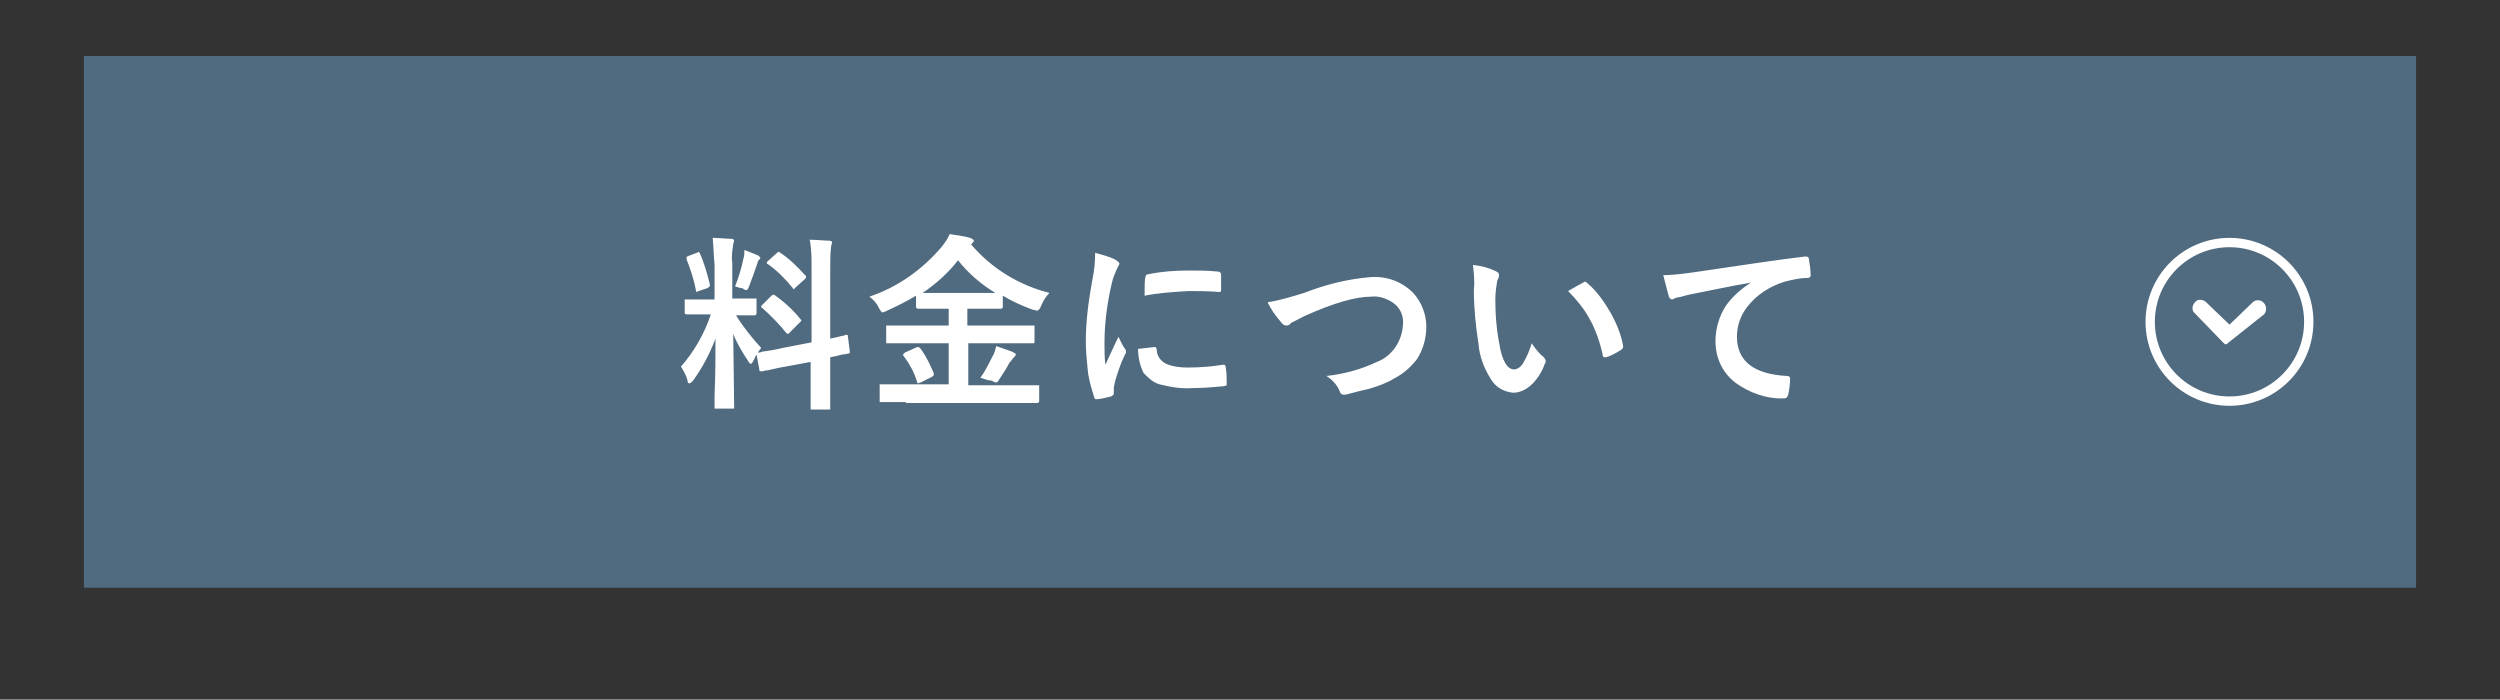
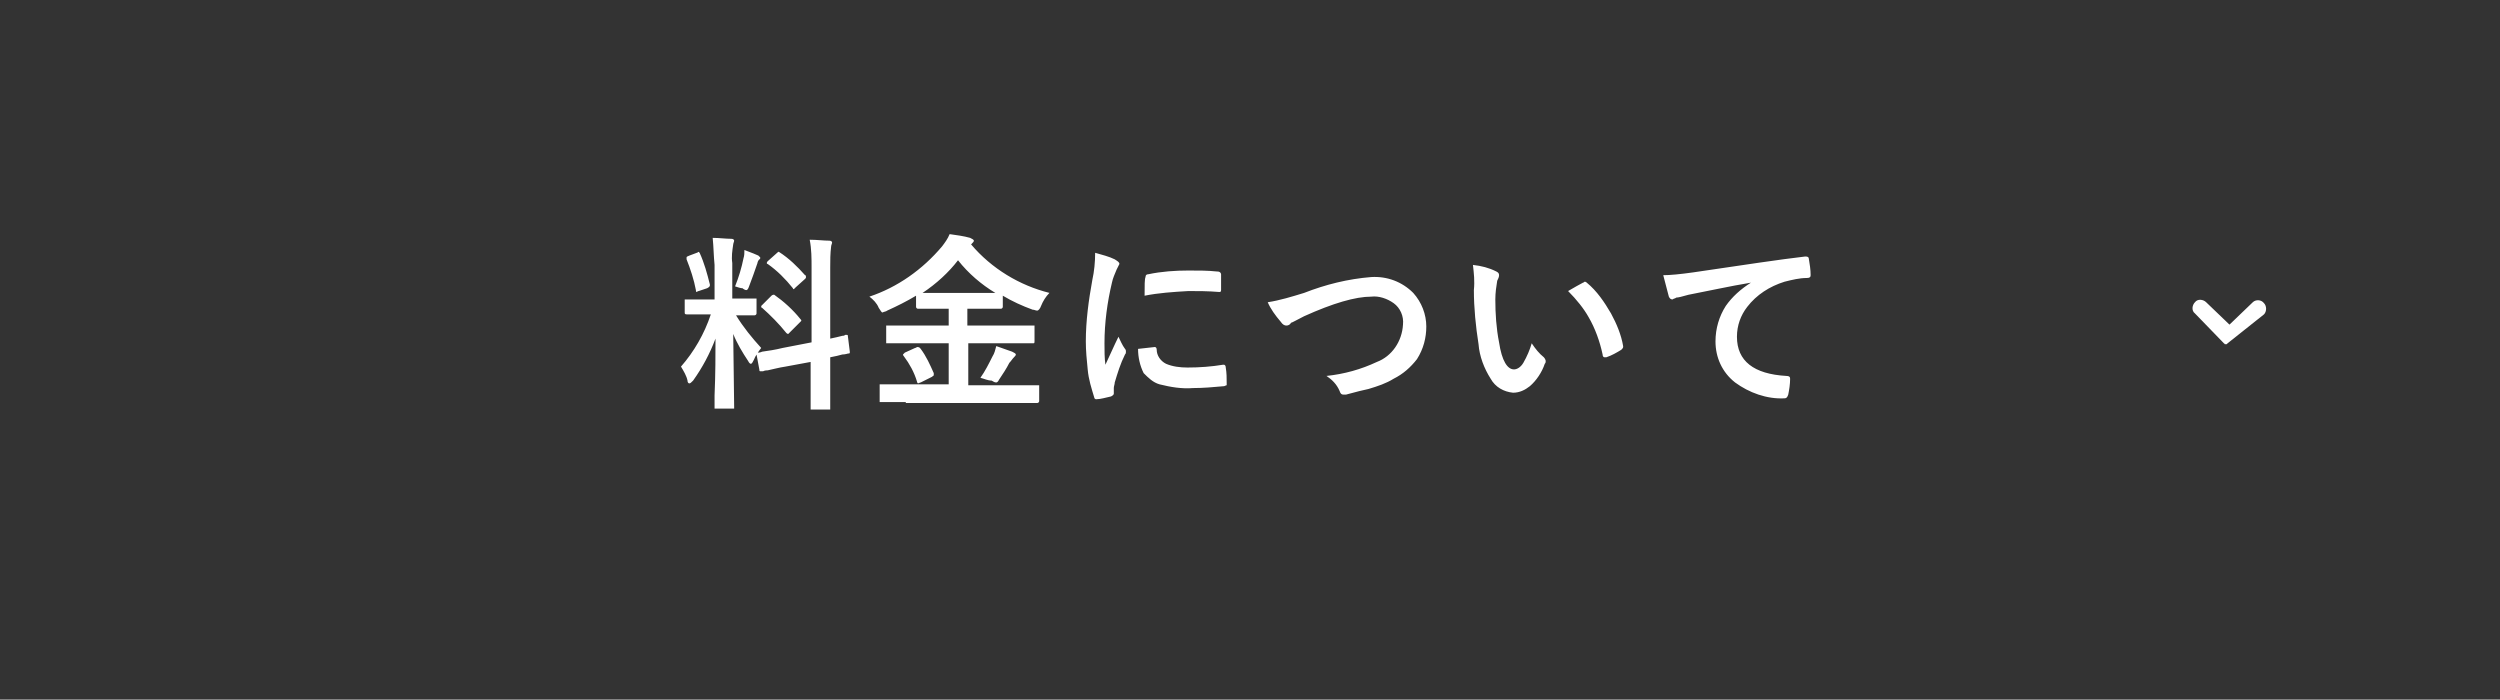
<svg xmlns="http://www.w3.org/2000/svg" version="1.1" id="レイヤー_1" x="0px" y="0px" viewBox="0 0 268 75" style="enable-background:new 0 0 268 75;" xml:space="preserve">
  <rect x="0" y="0" width="268" height="75" fill="#333333" stroke="none" />
  <style type="text/css">
	.st0{fill:#506B80;}
	.st1{fill:#FFFFFF;}
	.st2{fill:none;}
	.st3{fill:none;stroke:#FFFFFF;}
</style>
  <g>
    <g>
      <g>
        <g>
-           <rect id="長方形_39-2_00000073722116773752133460000016495012325227573925_" x="9" y="6" class="st0" width="250" height="57" />
-         </g>
+           </g>
        <path id="パス_220_00000021841015404121055060000005613507173030338954_" class="st1" d="M76.4,25.5c0.7,0,1.4,0.1,2,0.1     c0.2,0,0.3,0.1,0.3,0.2s-0.1,0.3-0.1,0.4c-0.1,0.7-0.2,1.3-0.1,2V32h0.2h2.2c0.1,0,0.2,0,0.2,0c0,0.1,0,0.1,0,0.2v1.4     c0,0.1-0.1,0.2-0.2,0.2h-2c0.8,1.3,1.7,2.4,2.7,3.5c-0.3,0.4-0.6,0.8-0.8,1.3c-0.1,0.2-0.2,0.4-0.3,0.4s-0.2-0.1-0.3-0.3     c-0.6-0.9-1.2-1.9-1.6-2.9l0.1,7.8c0,0.1,0,0.2,0,0.2c-0.1,0-0.1,0-0.2,0h-1.7c-0.1,0-0.2,0-0.2,0c0-0.1,0-0.1,0-0.2     c0-0.1,0-0.5,0-1.2c0.1-2.3,0.1-4.4,0.1-6.1c-0.6,1.6-1.4,3.1-2.4,4.5c-0.2,0.2-0.3,0.3-0.4,0.3s-0.2-0.1-0.2-0.3     c-0.1-0.5-0.4-1-0.7-1.5c1.4-1.6,2.5-3.5,3.2-5.6h-0.4h-2.2c-0.2,0-0.2-0.1-0.2-0.2v-1.2c0-0.1,0-0.2,0-0.2c0.1,0,0.1,0,0.2,0     h2.2h0.8v-3.7C76.5,27.4,76.5,26.5,76.4,25.5z M83.9,37.3l3.1-0.6v-8c0-1,0-2-0.2-3c0.8,0,1.5,0.1,2.1,0.1c0.2,0,0.3,0.1,0.3,0.2     s-0.1,0.3-0.1,0.4C89,27.2,89,27.9,89,28.7v7.6c0.5-0.1,0.9-0.2,1.3-0.3c0.1,0,0.2,0,0.3-0.1c0.1,0,0.1,0,0.1,0h0.1     c0.1,0,0.1,0.1,0.1,0.2l0.2,1.6c0,0.1,0,0.1,0,0.1c0,0.1-0.1,0.1-0.2,0.1c0,0-0.3,0.1-0.6,0.1c-0.3,0.1-0.8,0.2-1.3,0.3v1.9v3.5     c0,0.1,0,0.1,0,0.2c-0.1,0-0.1,0-0.2,0h-1.7c-0.1,0-0.2,0-0.2,0c0-0.1,0-0.1,0-0.2v-3.4v-1.5l-2.7,0.5c-0.7,0.1-1.4,0.3-1.9,0.4     c-0.1,0-0.3,0-0.5,0.1h-0.2h-0.1c-0.1,0-0.1-0.1-0.1-0.2L81.1,38v-0.1c0-0.1,0.1-0.1,0.2-0.1c0,0,0.2,0,0.4-0.1     C82.4,37.6,83.1,37.5,83.9,37.3z M83,31.6c1,0.7,2,1.6,2.8,2.6c0.1,0.1,0.1,0.1,0.1,0.2c0,0-0.1,0.1-0.2,0.2l-1,1     c-0.1,0.1-0.2,0.2-0.2,0.2s-0.1,0-0.2-0.1c-0.8-1-1.7-1.9-2.6-2.7c-0.1,0-0.1-0.1-0.1-0.2c0,0,0.1-0.1,0.2-0.2l0.9-0.9     C82.8,31.6,82.9,31.6,83,31.6C82.9,31.6,82.9,31.5,83,31.6L83,31.6z M83.5,27c1.1,0.7,2,1.6,2.8,2.5c0.1,0,0.1,0.1,0.1,0.2     s0,0.1-0.1,0.2l-1,0.9c-0.1,0.1-0.2,0.2-0.2,0.2S85,31,85,30.9c-0.8-1-1.7-1.9-2.7-2.6c-0.1,0-0.1-0.1-0.1-0.1     c0-0.1,0.1-0.2,0.1-0.2l0.9-0.8C83.3,27.1,83.4,27,83.5,27C83.4,26.9,83.5,26.9,83.5,27L83.5,27z M78.8,30.7c0.4-1,0.7-2,0.9-3     c0.1-0.3,0.1-0.6,0.1-0.9c0.8,0.3,1.3,0.5,1.5,0.6c0.1,0.1,0.2,0.2,0.2,0.2c0,0.1,0,0.2-0.1,0.2c-0.1,0.1-0.2,0.3-0.2,0.4     c-0.3,0.9-0.6,1.7-0.9,2.5c-0.1,0.3-0.2,0.4-0.3,0.4s-0.3-0.1-0.4-0.2C79.4,30.9,79.1,30.8,78.8,30.7L78.8,30.7z M75,27.1     c0.5,1.1,0.8,2.2,1.1,3.4v0.1c0,0.1-0.1,0.2-0.3,0.3l-0.9,0.3c-0.1,0-0.2,0.1-0.2,0.1c-0.1,0-0.1-0.1-0.1-0.2     c-0.2-1.1-0.6-2.3-1-3.3c0,0,0-0.1,0-0.2s0.1-0.1,0.3-0.2l0.8-0.3c0.1,0,0.1-0.1,0.2-0.1C74.8,26.9,74.9,27,75,27.1z M97.1,43.1     h-2.6c-0.1,0-0.2,0-0.2,0s0-0.1,0-0.2v-1.5c0-0.1,0-0.2,0-0.2c0.1,0,0.1,0,0.2,0h2.6h4.6v-4.4h-3.8h-2.7c-0.1,0-0.1,0-0.2,0     c0-0.1,0-0.1,0-0.2v-1.5c0-0.1,0-0.2,0-0.2c0.1,0,0.1,0,0.2,0h2.7h3.8v-1.8h-0.8h-2.5c-0.1,0-0.2-0.1-0.2-0.2v-1.2     c-1,0.6-2,1.1-3.1,1.6c-0.1,0.1-0.3,0.1-0.5,0.2c-0.1,0-0.2-0.2-0.4-0.5c-0.2-0.5-0.6-0.9-1-1.2c3-1,5.7-2.9,7.8-5.4     c0.3-0.4,0.6-0.8,0.8-1.3c0.7,0.1,1.5,0.2,2.2,0.4c0.2,0.1,0.4,0.2,0.4,0.3c0,0.1-0.1,0.2-0.2,0.3l-0.1,0.1     c2.2,2.6,5.2,4.4,8.4,5.2c-0.4,0.4-0.7,0.9-0.9,1.4c-0.1,0.3-0.3,0.5-0.4,0.5c-0.2,0-0.3-0.1-0.5-0.1c-1.1-0.4-2.2-0.9-3.2-1.5     v1.2c0,0.1-0.1,0.2-0.2,0.2h-2.5h-1.1v1.8h4.3h2.7c0.1,0,0.2,0,0.2,0c0,0.1,0,0.1,0,0.2v1.5c0,0.1,0,0.2-0.1,0.2h-0.1H108h-4.2     v4.5h4.8h2.6c0.1,0,0.2,0,0.2,0c0,0.1,0,0.1,0,0.2V43c0,0.1-0.1,0.2-0.2,0.2h-2.6H97.1V43.1z M98.9,31.4c0.2,0,0.9,0,1.9,0h4     c1,0,1.7,0,1.9,0c-1.5-0.9-2.9-2.1-4-3.5C101.7,29.2,100.4,30.4,98.9,31.4L98.9,31.4z M105.1,40.5c0.5-0.7,0.9-1.5,1.3-2.3     c0.2-0.3,0.3-0.7,0.4-1.1c0.6,0.2,1.1,0.4,1.7,0.6c0.2,0.1,0.4,0.2,0.4,0.3s-0.1,0.2-0.2,0.3c-0.2,0.2-0.3,0.4-0.5,0.6     c-0.3,0.6-0.7,1.2-1.1,1.8c-0.1,0.2-0.2,0.3-0.3,0.3c-0.2,0-0.3-0.1-0.5-0.2C105.9,40.8,105.5,40.6,105.1,40.5L105.1,40.5z      M98.7,37.4c0.6,0.8,1,1.7,1.4,2.6c0,0,0,0.1,0,0.2c0,0.1-0.1,0.1-0.2,0.2L98.7,41c-0.1,0-0.2,0.1-0.3,0.1c0,0-0.1-0.1-0.1-0.2     c-0.3-1-0.8-1.9-1.4-2.7c0,0-0.1-0.1-0.1-0.2c0,0,0.1-0.1,0.2-0.2l1.1-0.5c0.1,0,0.2-0.1,0.2-0.1C98.6,37.2,98.6,37.3,98.7,37.4z      M117.4,27.1c0.7,0.2,1.5,0.4,2.1,0.7c0.3,0.2,0.5,0.3,0.5,0.5c-0.1,0.2-0.2,0.4-0.3,0.6c-0.2,0.5-0.4,0.9-0.5,1.4     c-0.5,2.1-0.8,4.3-0.8,6.5c0,0.8,0,1.6,0.1,2.3c0.9-2,1.4-3,1.4-3c0.2,0.4,0.4,0.9,0.7,1.3c0.1,0.1,0.1,0.2,0.1,0.3     s0,0.2-0.1,0.3c-0.5,1-0.8,2-1.1,3c0,0.2-0.1,0.4-0.1,0.6v0.6c0,0.1-0.1,0.2-0.3,0.3c-0.5,0.1-1.1,0.3-1.6,0.3l0,0     c-0.1,0-0.2-0.1-0.2-0.2c-0.3-1-0.6-1.9-0.7-3c-0.1-1-0.2-2-0.2-3c0-2.2,0.3-4.4,0.7-6.6C117.3,29.1,117.4,28.1,117.4,27.1z      M122,37.4l1.8-0.2l0,0c0.1,0,0.2,0.1,0.2,0.3c0,0.6,0.4,1.2,1,1.5c0.7,0.3,1.5,0.4,2.3,0.4c1.3,0,2.6-0.1,3.8-0.3h0.1     c0.1,0,0.2,0.1,0.2,0.3c0.1,0.6,0.1,1.1,0.1,1.7c0,0.1,0,0.2,0,0.2c-0.1,0-0.2,0.1-0.3,0.1c-1.1,0.1-2.2,0.2-3.3,0.2     c-1.2,0.1-2.4-0.1-3.6-0.4c-0.7-0.2-1.2-0.7-1.7-1.2C122.2,39.2,122,38.3,122,37.4z M122.7,31.7c0-1.1,0-1.8,0.1-2     c0-0.2,0.1-0.3,0.3-0.3c1.4-0.3,2.9-0.4,4.3-0.4c1.1,0,2.1,0,3,0.1c0.1,0,0.3,0,0.4,0.1c0,0,0.1,0.1,0.1,0.2c0,0.8,0,1.3,0,1.7     c0,0.2-0.1,0.2-0.2,0.2l0,0c-1.2-0.1-2.3-0.1-3.3-0.1C125.7,31.3,124.2,31.4,122.7,31.7L122.7,31.7z M135.9,32.4     c1.3-0.2,2.6-0.6,3.9-1c2.3-0.9,4.7-1.5,7.2-1.7c1.7-0.1,3.3,0.5,4.5,1.7c0.9,1,1.4,2.3,1.4,3.6c0,1.2-0.3,2.4-1,3.5     c-0.7,0.9-1.5,1.6-2.5,2.1c-0.8,0.5-1.7,0.8-2.7,1.1c-0.5,0.1-1.3,0.3-2.4,0.6c-0.1,0-0.2,0-0.3,0c-0.2,0-0.3-0.1-0.4-0.4     c-0.3-0.7-0.8-1.2-1.4-1.6c1.9-0.2,3.7-0.7,5.4-1.5c1.6-0.6,2.7-2.2,2.8-4c0.1-0.9-0.3-1.8-1-2.3s-1.6-0.8-2.4-0.7     c-1.7,0-4.1,0.7-7.2,2.1c-0.8,0.4-1.3,0.7-1.4,0.7c-0.1,0.2-0.3,0.3-0.5,0.3s-0.4-0.1-0.6-0.4C136.7,33.8,136.2,33.1,135.9,32.4z      M157.9,28.4c0.9,0.1,1.7,0.3,2.5,0.7c0.2,0.1,0.3,0.2,0.3,0.4c0,0.2-0.1,0.4-0.2,0.6c-0.1,0.6-0.2,1.3-0.2,2     c0,1.5,0.1,3.1,0.4,4.6c0.3,2,0.9,2.9,1.6,2.9c0.3,0,0.7-0.2,1-0.7c0.4-0.7,0.7-1.4,0.9-2.1c0.4,0.6,0.8,1.1,1.3,1.5     c0.1,0.1,0.2,0.3,0.2,0.4c0,0.1,0,0.2-0.1,0.3c-0.3,0.9-0.9,1.8-1.6,2.4c-0.5,0.4-1.1,0.7-1.8,0.7c-1-0.1-1.9-0.6-2.4-1.5     c-0.7-1.1-1.2-2.4-1.3-3.7c-0.3-1.9-0.5-3.9-0.5-5.8C158.1,30.1,158,29.3,157.9,28.4z M168.1,31.2c0.7-0.4,1.2-0.7,1.6-0.9     c0.1,0,0.1-0.1,0.2-0.1s0.2,0.1,0.2,0.1c1.1,0.9,1.9,2.1,2.6,3.3c0.6,1.1,1.1,2.3,1.3,3.5v0.1c0,0.1-0.1,0.2-0.2,0.3     c-0.5,0.3-1,0.6-1.6,0.8c-0.1,0-0.1,0-0.2,0s-0.2-0.1-0.2-0.3c-0.3-1.4-0.8-2.8-1.5-4C169.8,33.1,169,32.1,168.1,31.2L168.1,31.2     z M178.3,29.5c0.7,0,1.8-0.1,3.2-0.3c5.4-0.8,9.4-1.4,12-1.7h0.1c0.2,0,0.3,0.1,0.3,0.2c0.1,0.6,0.2,1.2,0.2,1.8     c0,0.2-0.1,0.3-0.4,0.3c-0.8,0-1.6,0.2-2.4,0.4c-1.6,0.5-3,1.4-4,2.7c-0.7,0.9-1.1,2-1.1,3.2c0,2.6,1.8,4,5.3,4.2     c0.3,0,0.4,0.1,0.4,0.3c0,0.6-0.1,1.2-0.2,1.7c-0.1,0.3-0.2,0.4-0.4,0.4c-1.9,0.1-3.8-0.6-5.3-1.7c-1.4-1.1-2.1-2.7-2.1-4.4     c0-1.4,0.4-2.7,1.1-3.8c0.7-1,1.6-1.8,2.7-2.5l0,0c-2.4,0.4-4.6,0.9-6.7,1.3c-0.7,0.2-1.1,0.3-1.3,0.3c-0.1,0.1-0.3,0.1-0.4,0.2     c-0.2,0-0.3-0.1-0.4-0.3C178.7,31,178.5,30.3,178.3,29.5L178.3,29.5z" />
      </g>
    </g>
  </g>
  <g id="グループ_31" transform="translate(186 20) rotate(90)">
    <g id="楕円形_26">
-       <circle class="st2" cx="14.5" cy="-53" r="9" />
-       <circle class="st3" cx="14.5" cy="-53" r="8.5" />
-     </g>
+       </g>
    <path id="パス_9" class="st1" d="M16.8-52.4C16.8-52.5,16.8-52.5,16.8-52.4C16.8-52.5,16.9-52.5,16.8-52.4   c0.1-0.1,0.1-0.1,0.1-0.1l0,0l0,0l0,0l0,0l0,0l0,0l0,0l0,0l0,0c0-0.1,0-0.1,0-0.2l0,0l0,0l0,0l0,0l0,0l0,0l0,0l0,0l0,0l0,0l0,0l0,0   c0,0,0,0-0.1-0.1l0,0l-3.1-3.9c-0.3-0.3-0.9-0.3-1.2,0c-0.4,0.3-0.4,0.9-0.1,1.2l2.4,2.5l-2.4,2.5c-0.3,0.3-0.4,0.9,0,1.2   c0.3,0.3,0.9,0.4,1.2,0l0,0L16.8-52.4L16.8-52.4L16.8-52.4z" />
  </g>
</svg>